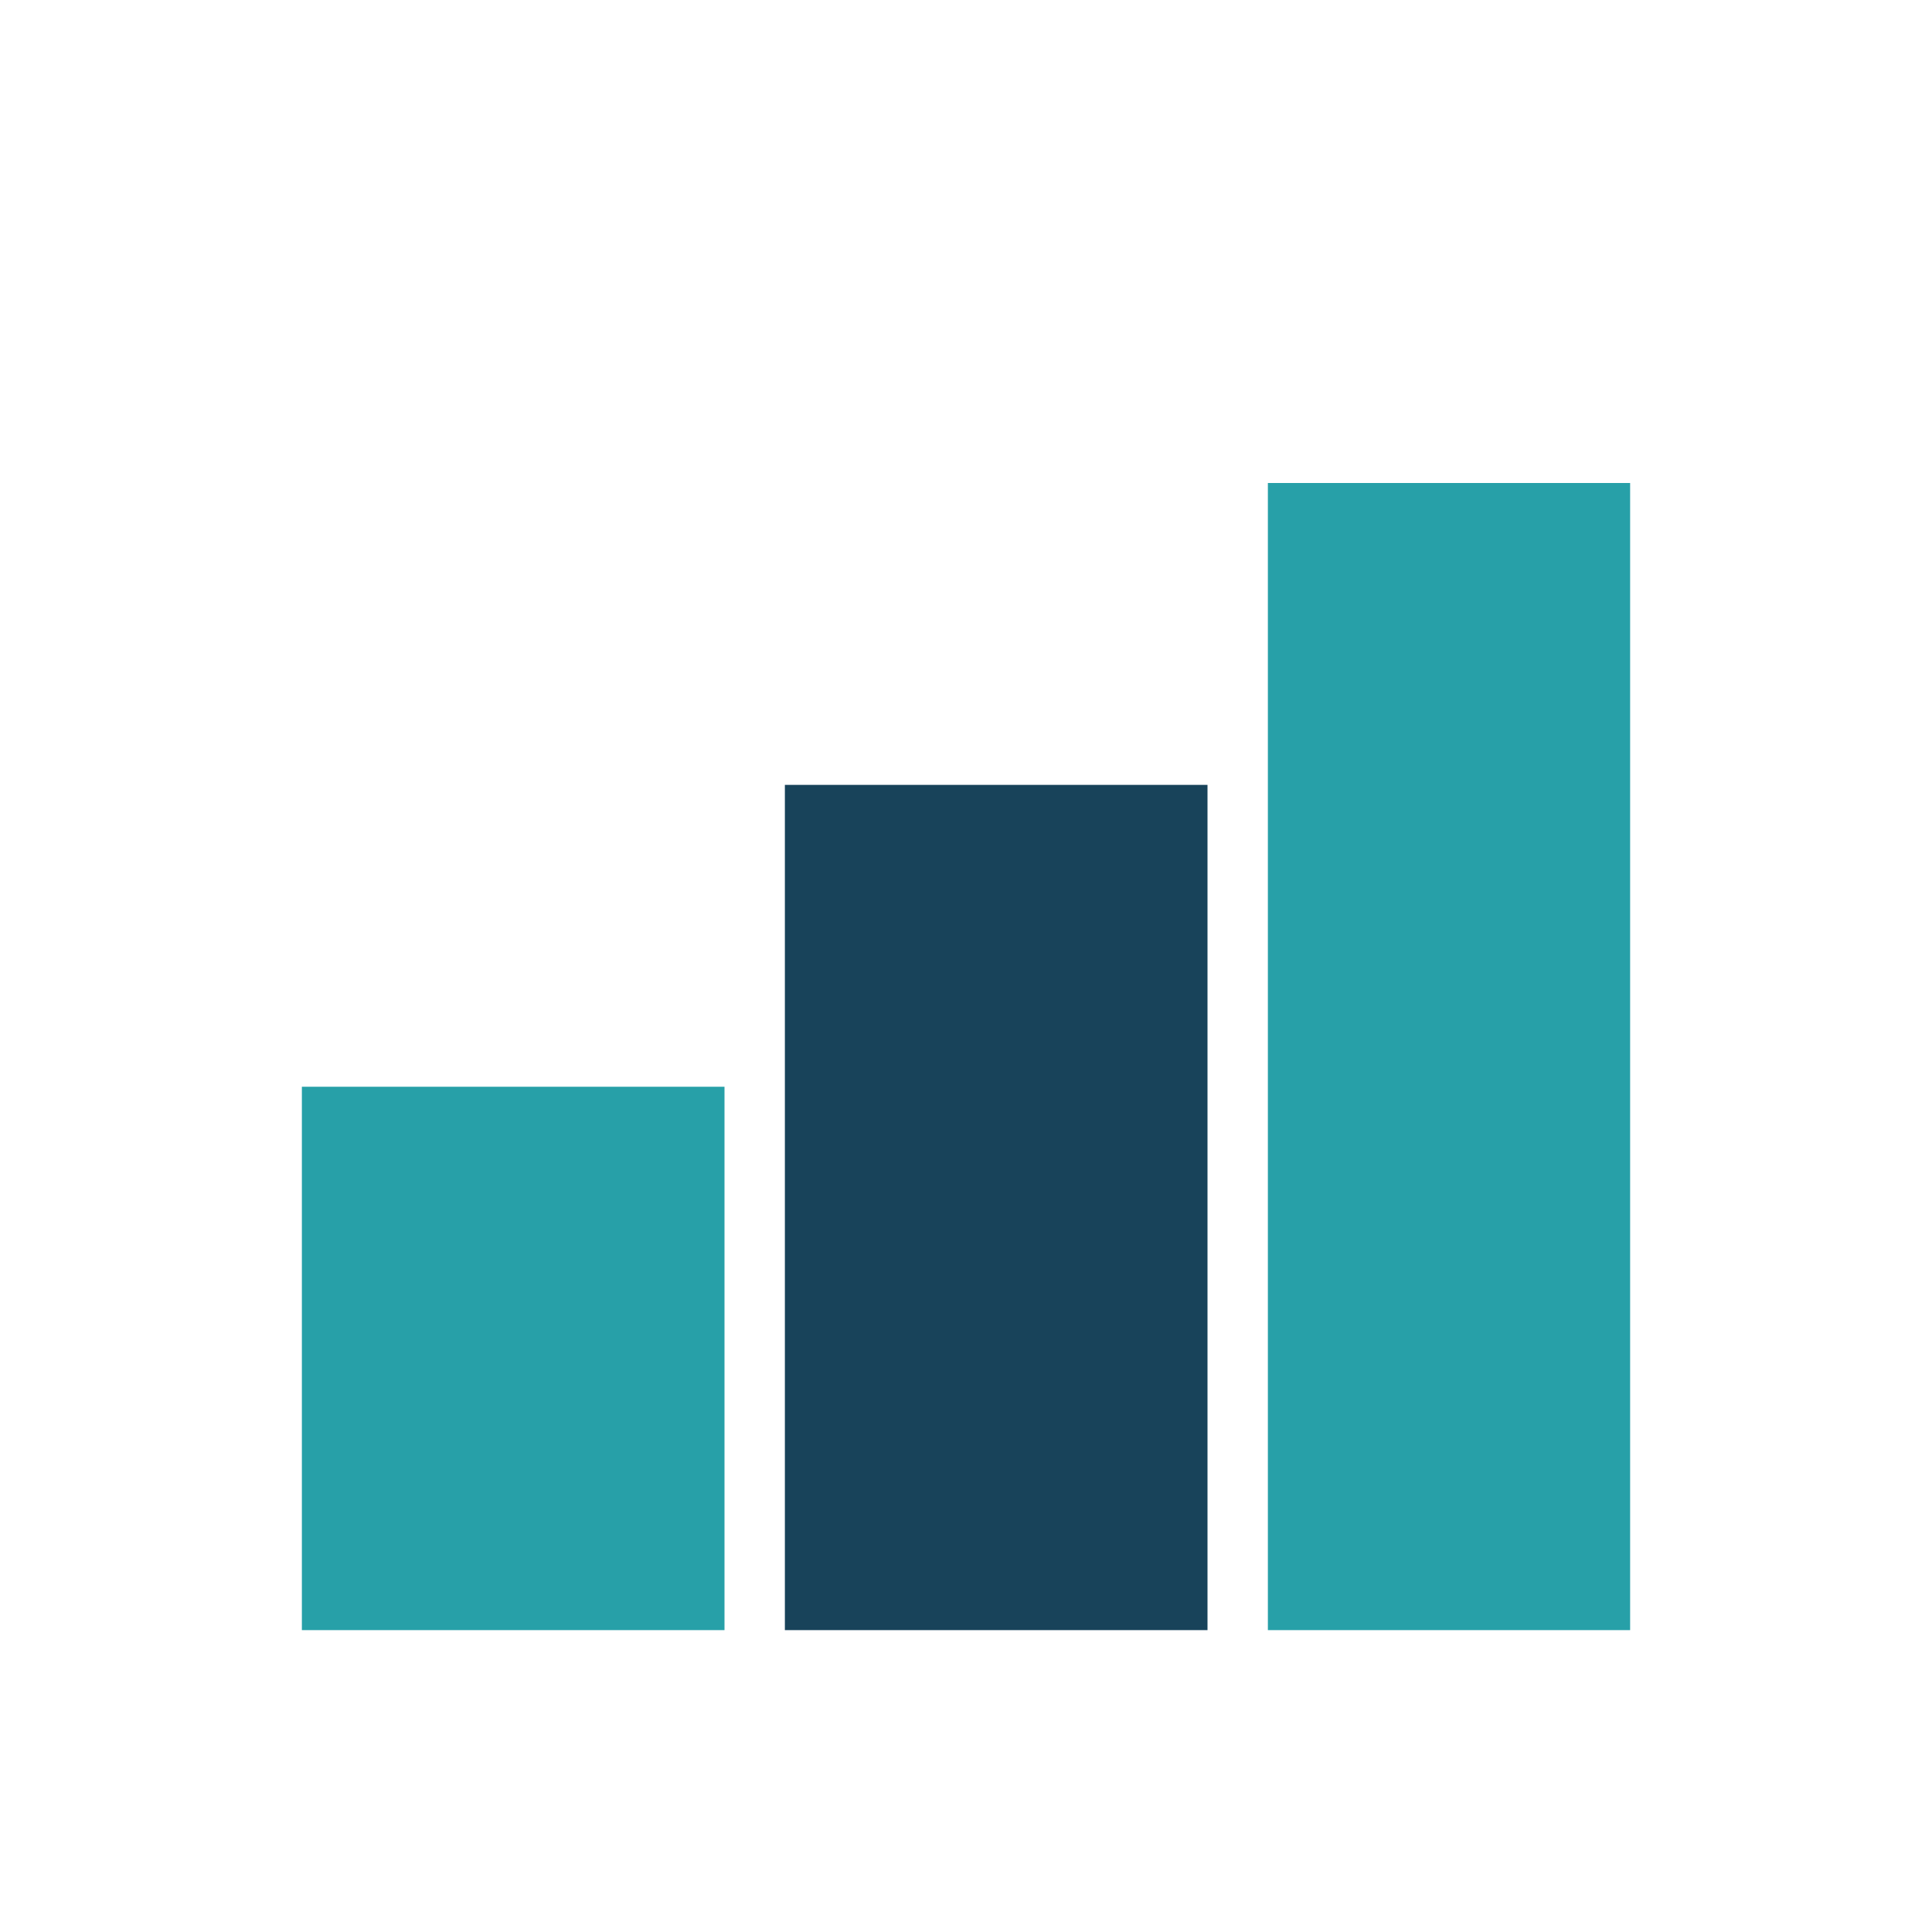
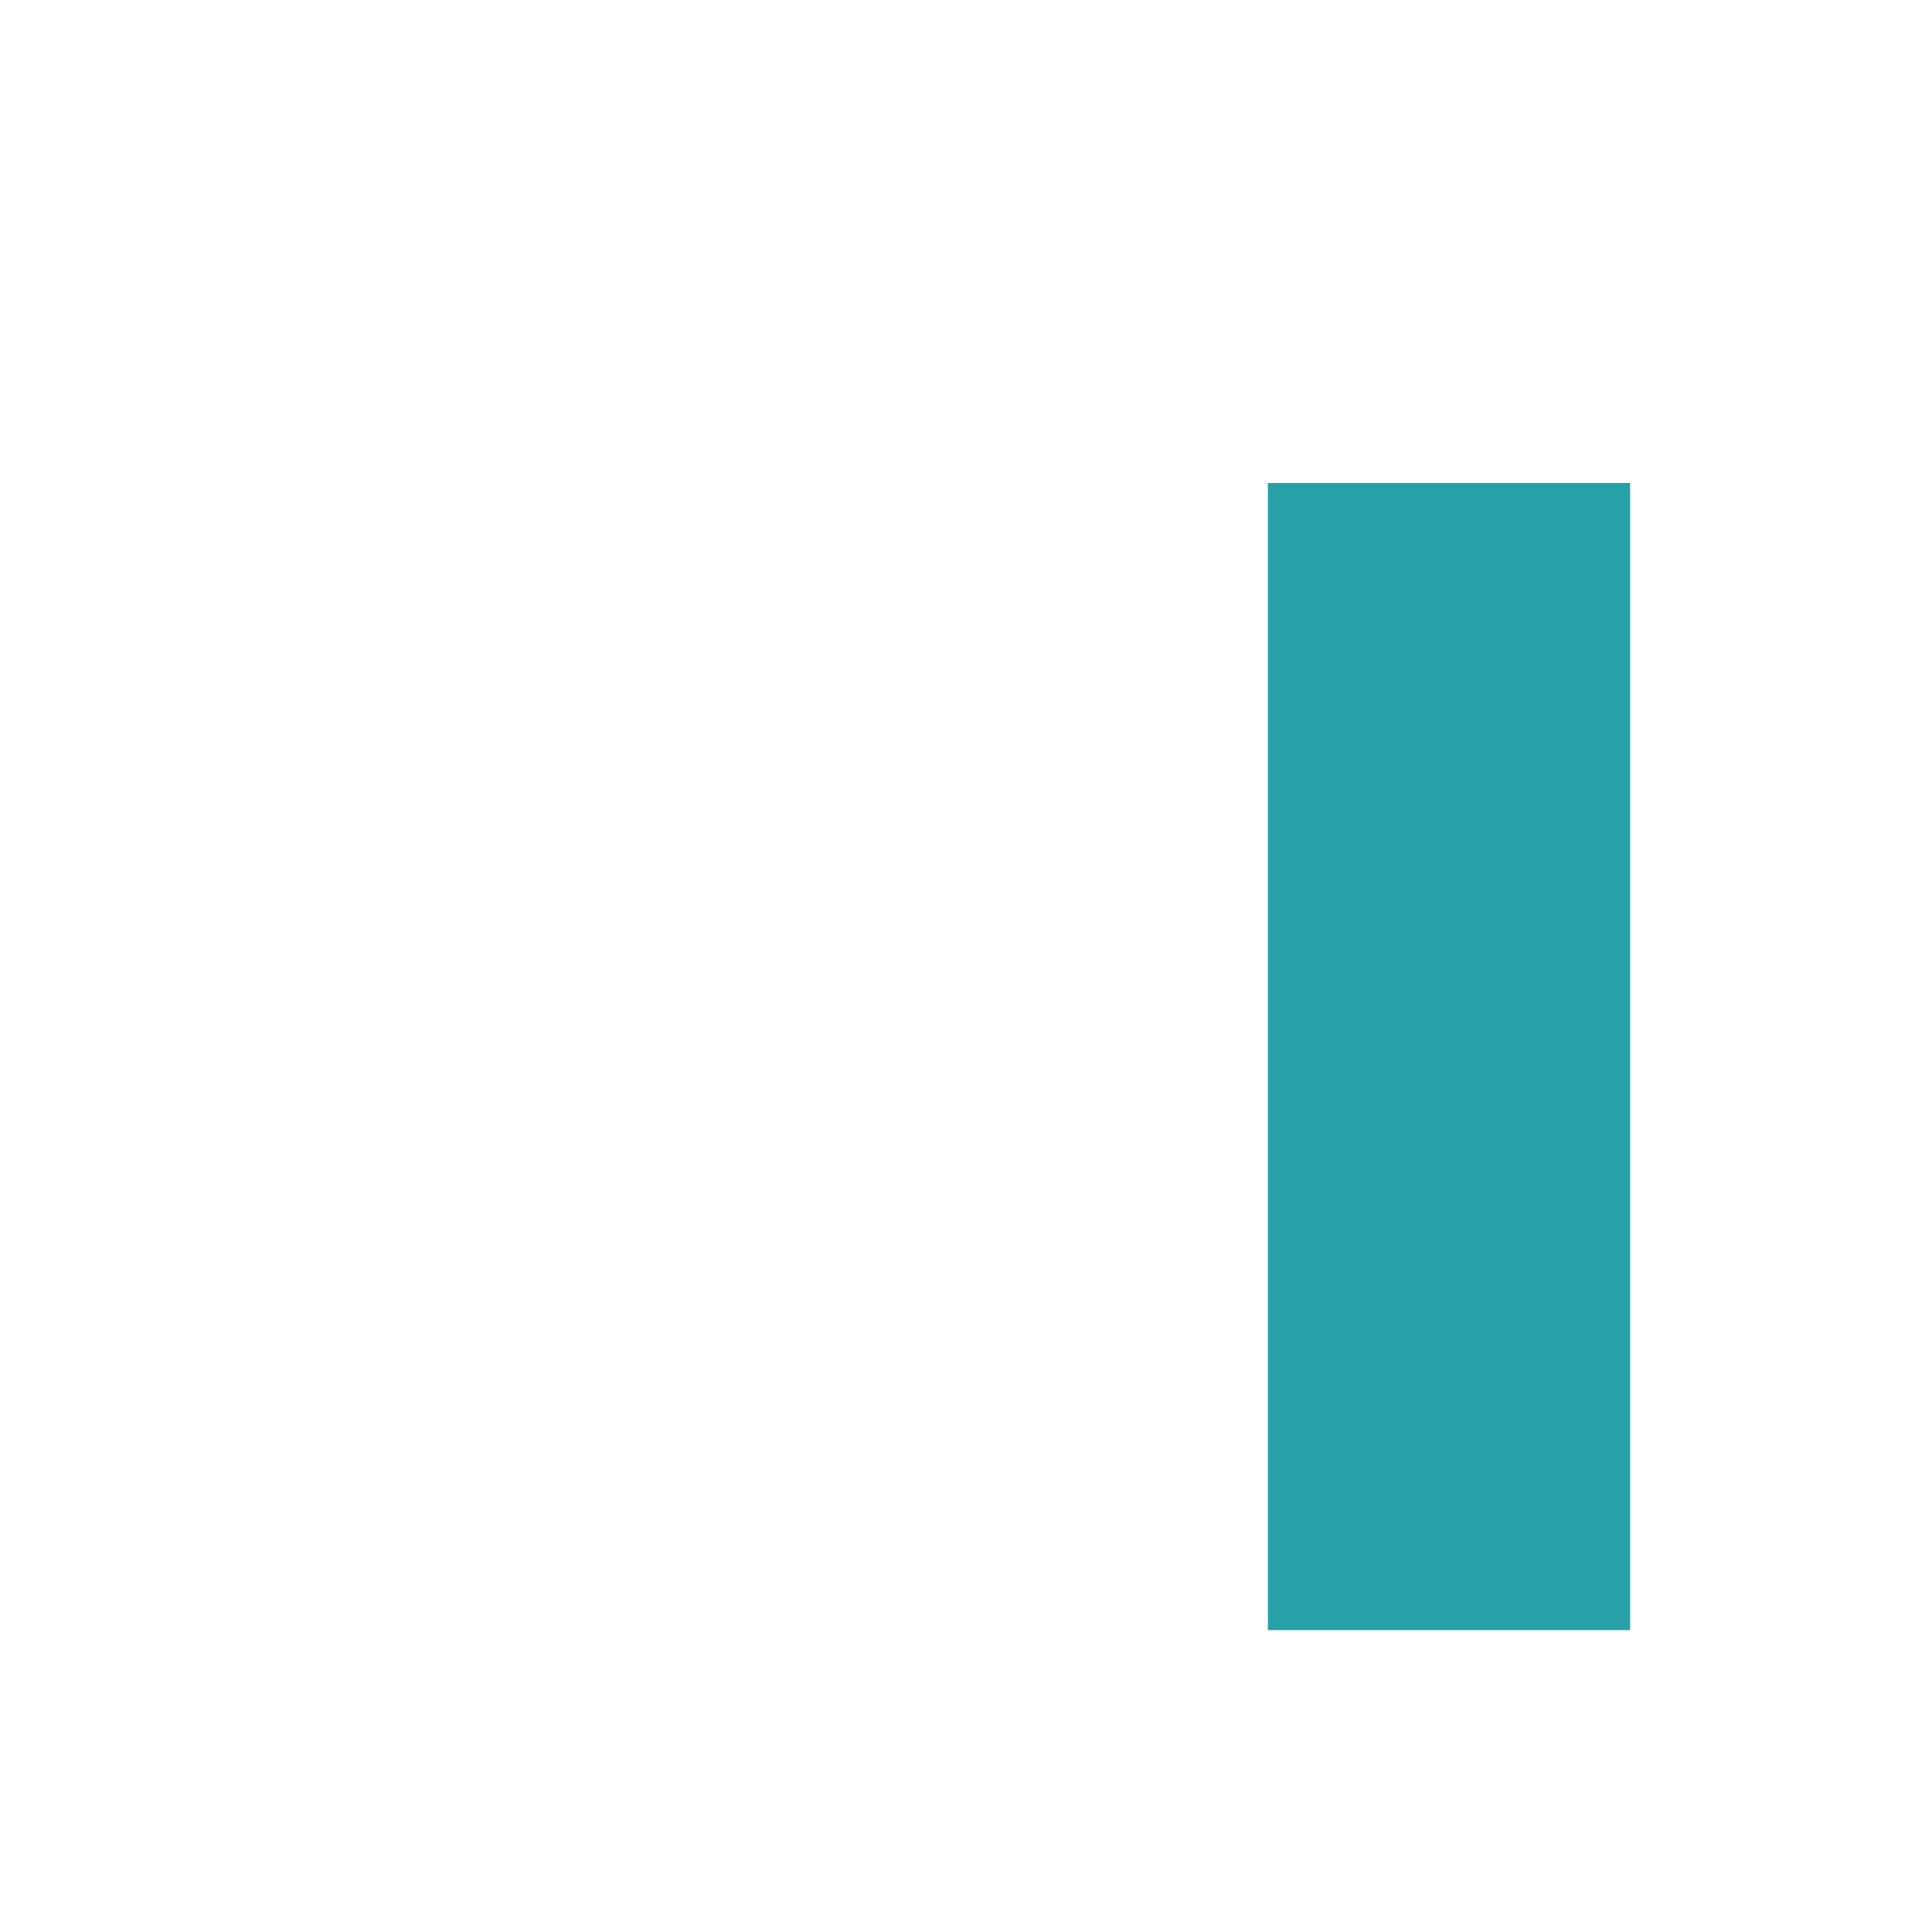
<svg xmlns="http://www.w3.org/2000/svg" width="32" height="32" viewBox="0 0 32 32">
-   <rect x="5" y="18" width="7" height="9" fill="#27A0A8" />
-   <rect x="13" y="13" width="7" height="14" fill="#18435A" />
  <rect x="21" y="8" width="6" height="19" fill="#27A0A8" />
</svg>